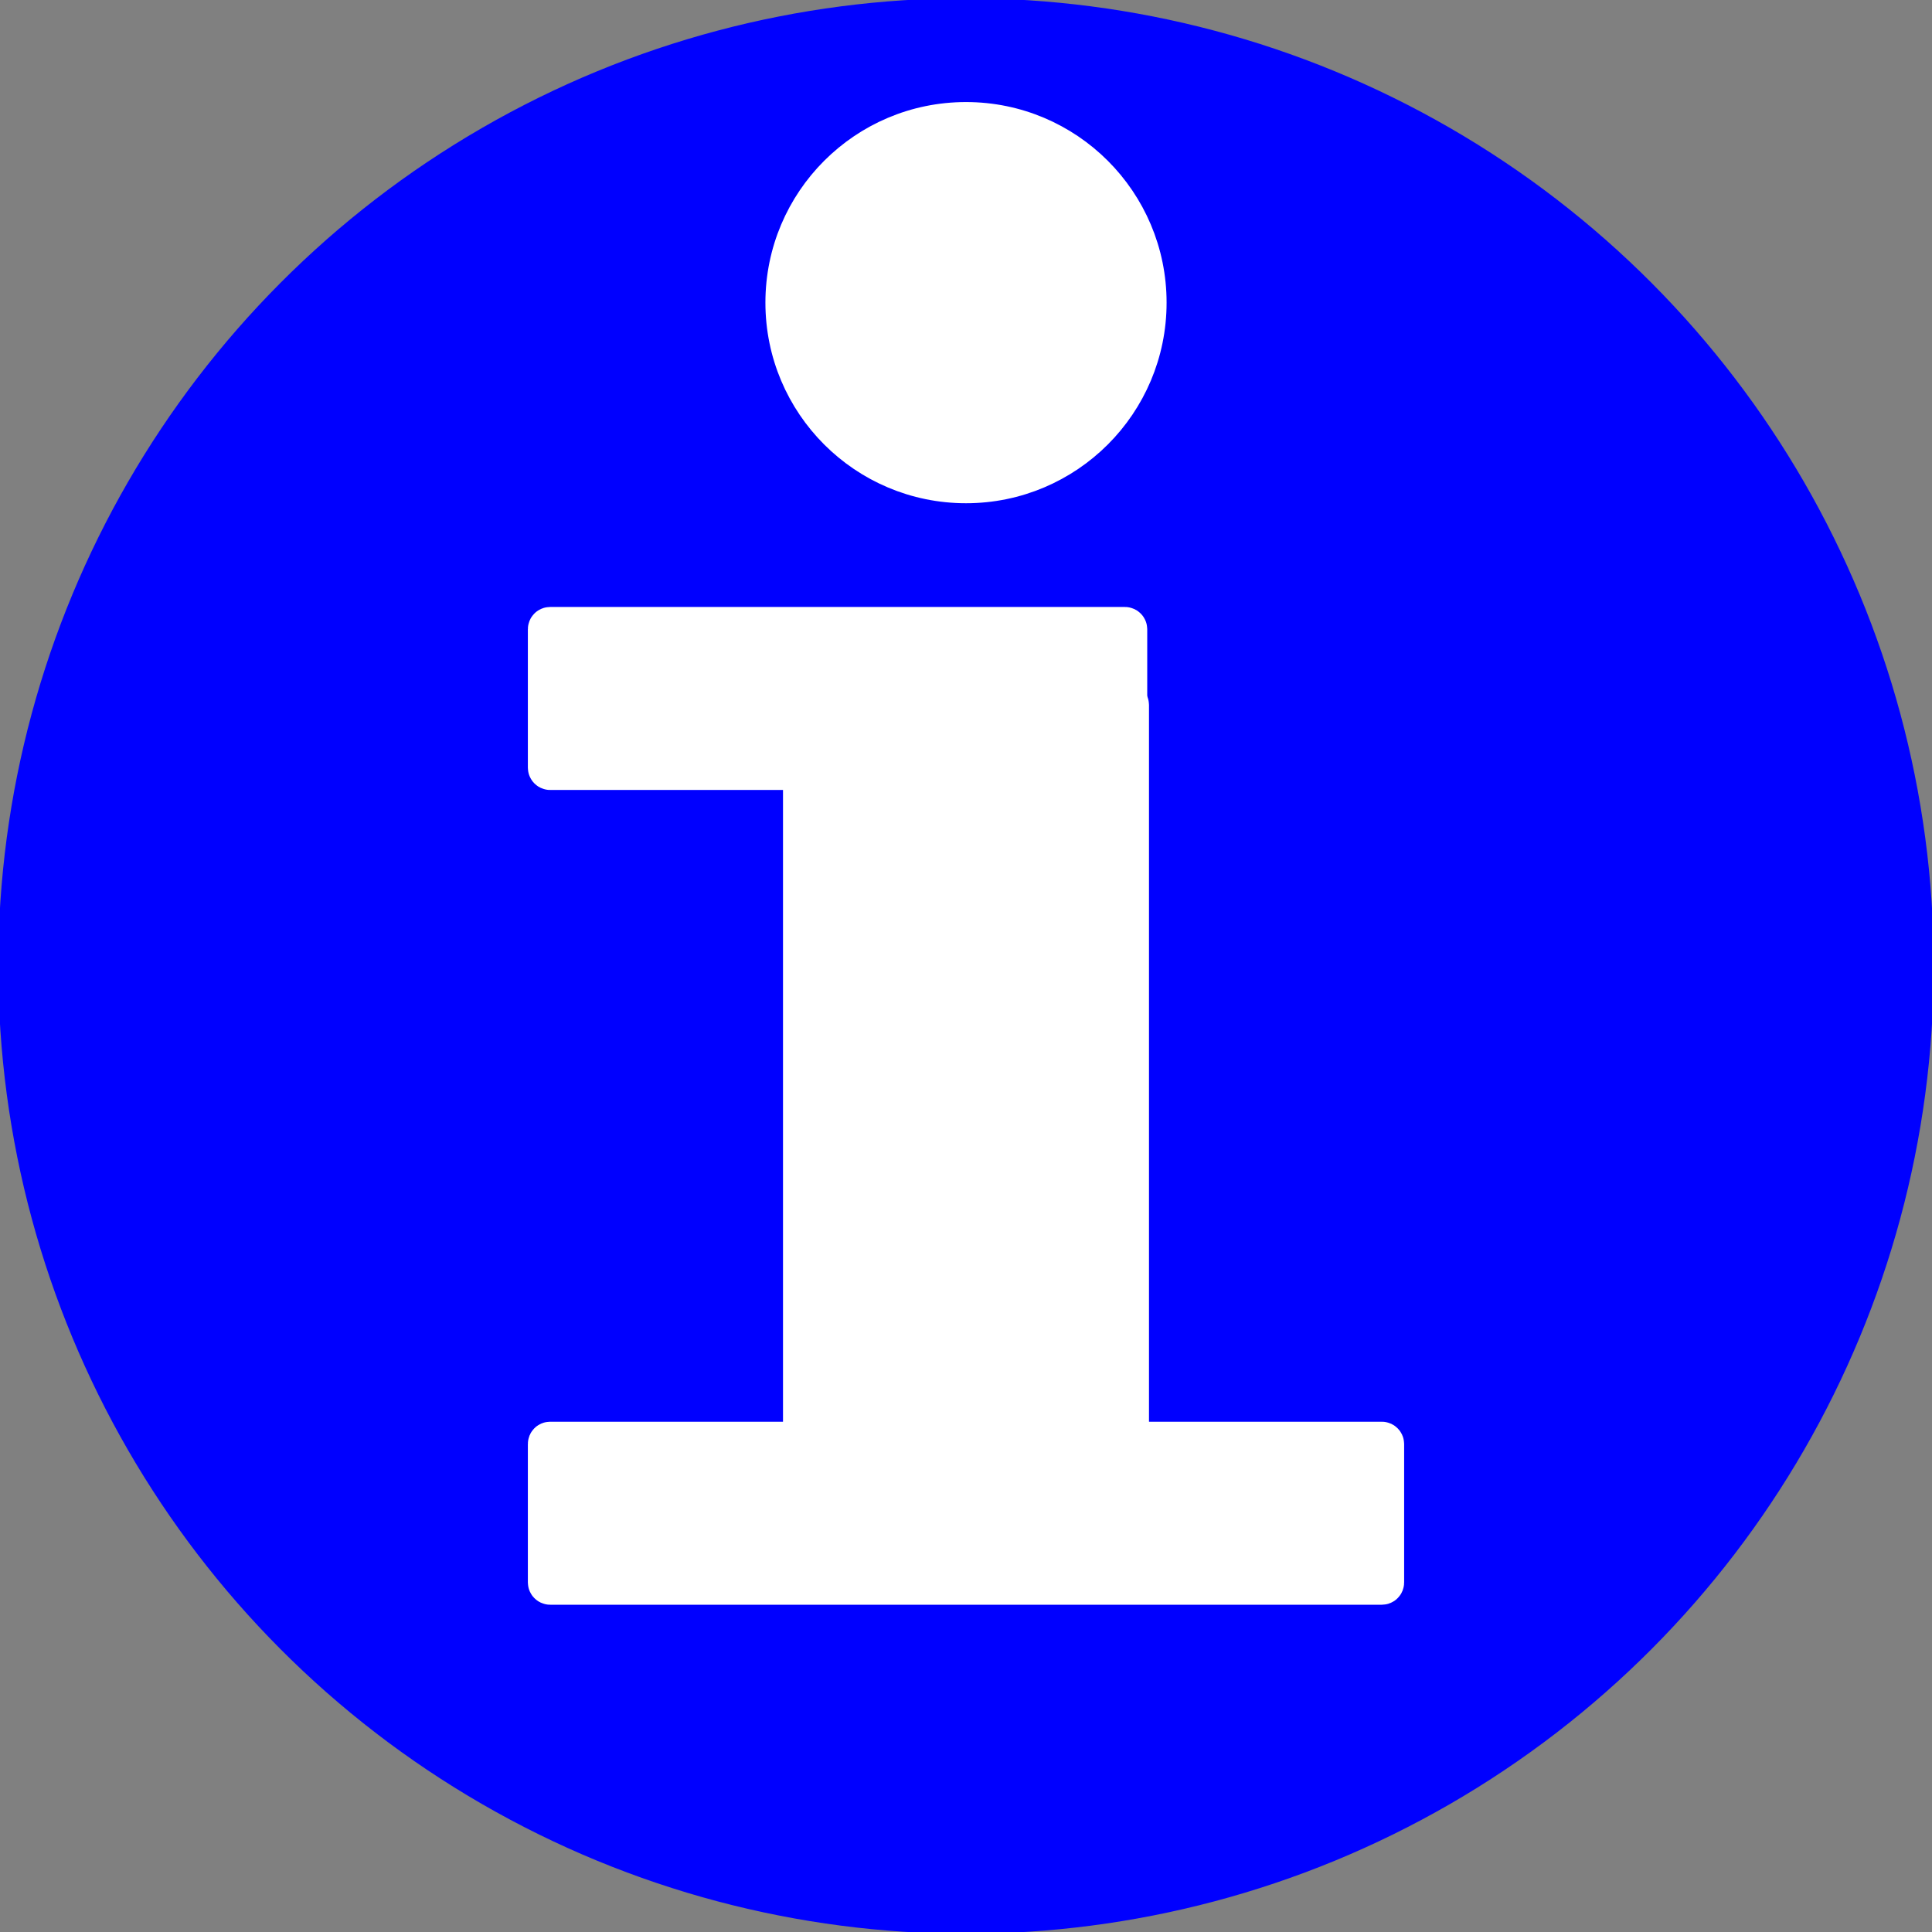
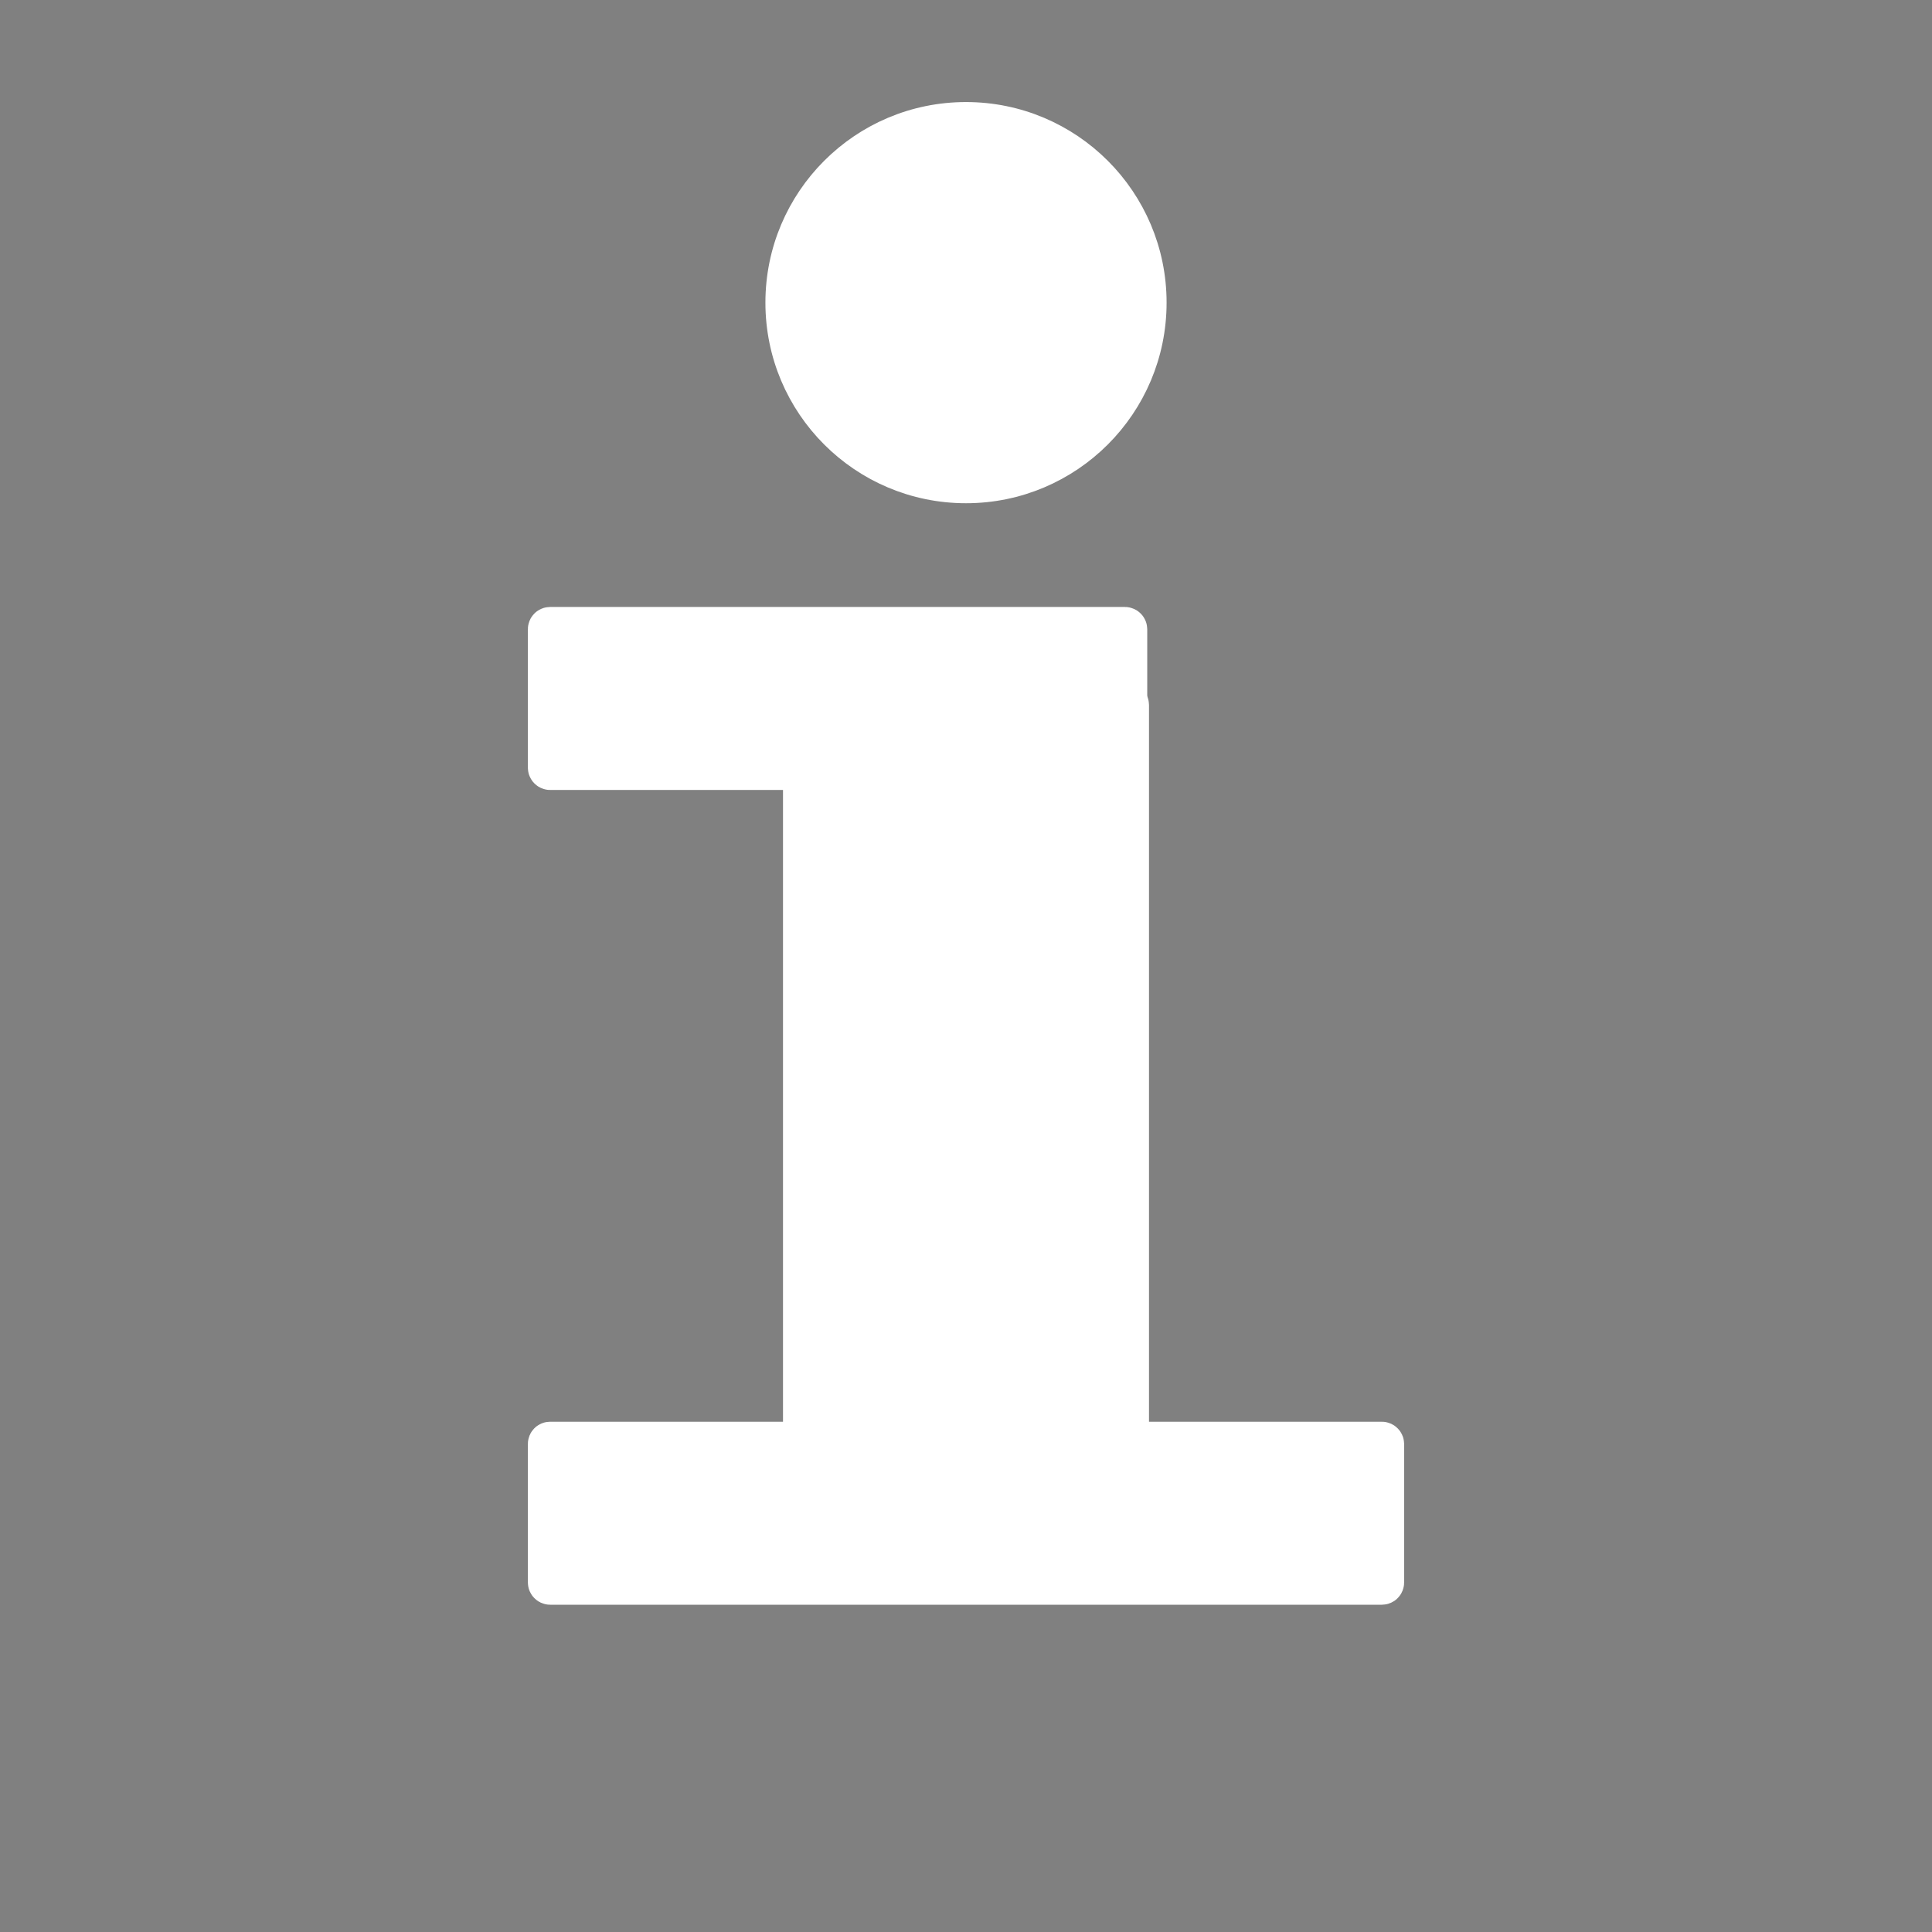
<svg xmlns="http://www.w3.org/2000/svg" version="1.1" width="274.5" height="274.5" viewbox="0 0 274.5 274.5">
  <rect width="100%" height="100%" fill="#808080" stroke="none" />
-   <circle fill="#0000ff" stroke="#0000ff" stroke-width="3" r="136" cy="137.25" cx="137.25" />
  <circle fill="#ffffff" stroke="#ffffff" stroke-width="3" r="27" cy="43" cx="137.25" />
  <rect fill="#ffffff" stroke="#ffffff" stroke-width="6" stroke-linejoin="round" y="89.24" x="78" ry="0.16" height="20" width="82" />
  <rect fill="#ffffff" stroke="#ffffff" stroke-width="6" stroke-linejoin="round" y="100" x="114.25" ry="0.16" height="113" width="46" />
  <rect fill="#ffffff" stroke="#ffffff" stroke-width="6" stroke-linejoin="round" y="205" x="78" ry="0.16" height="20" width="118.5" />
</svg>